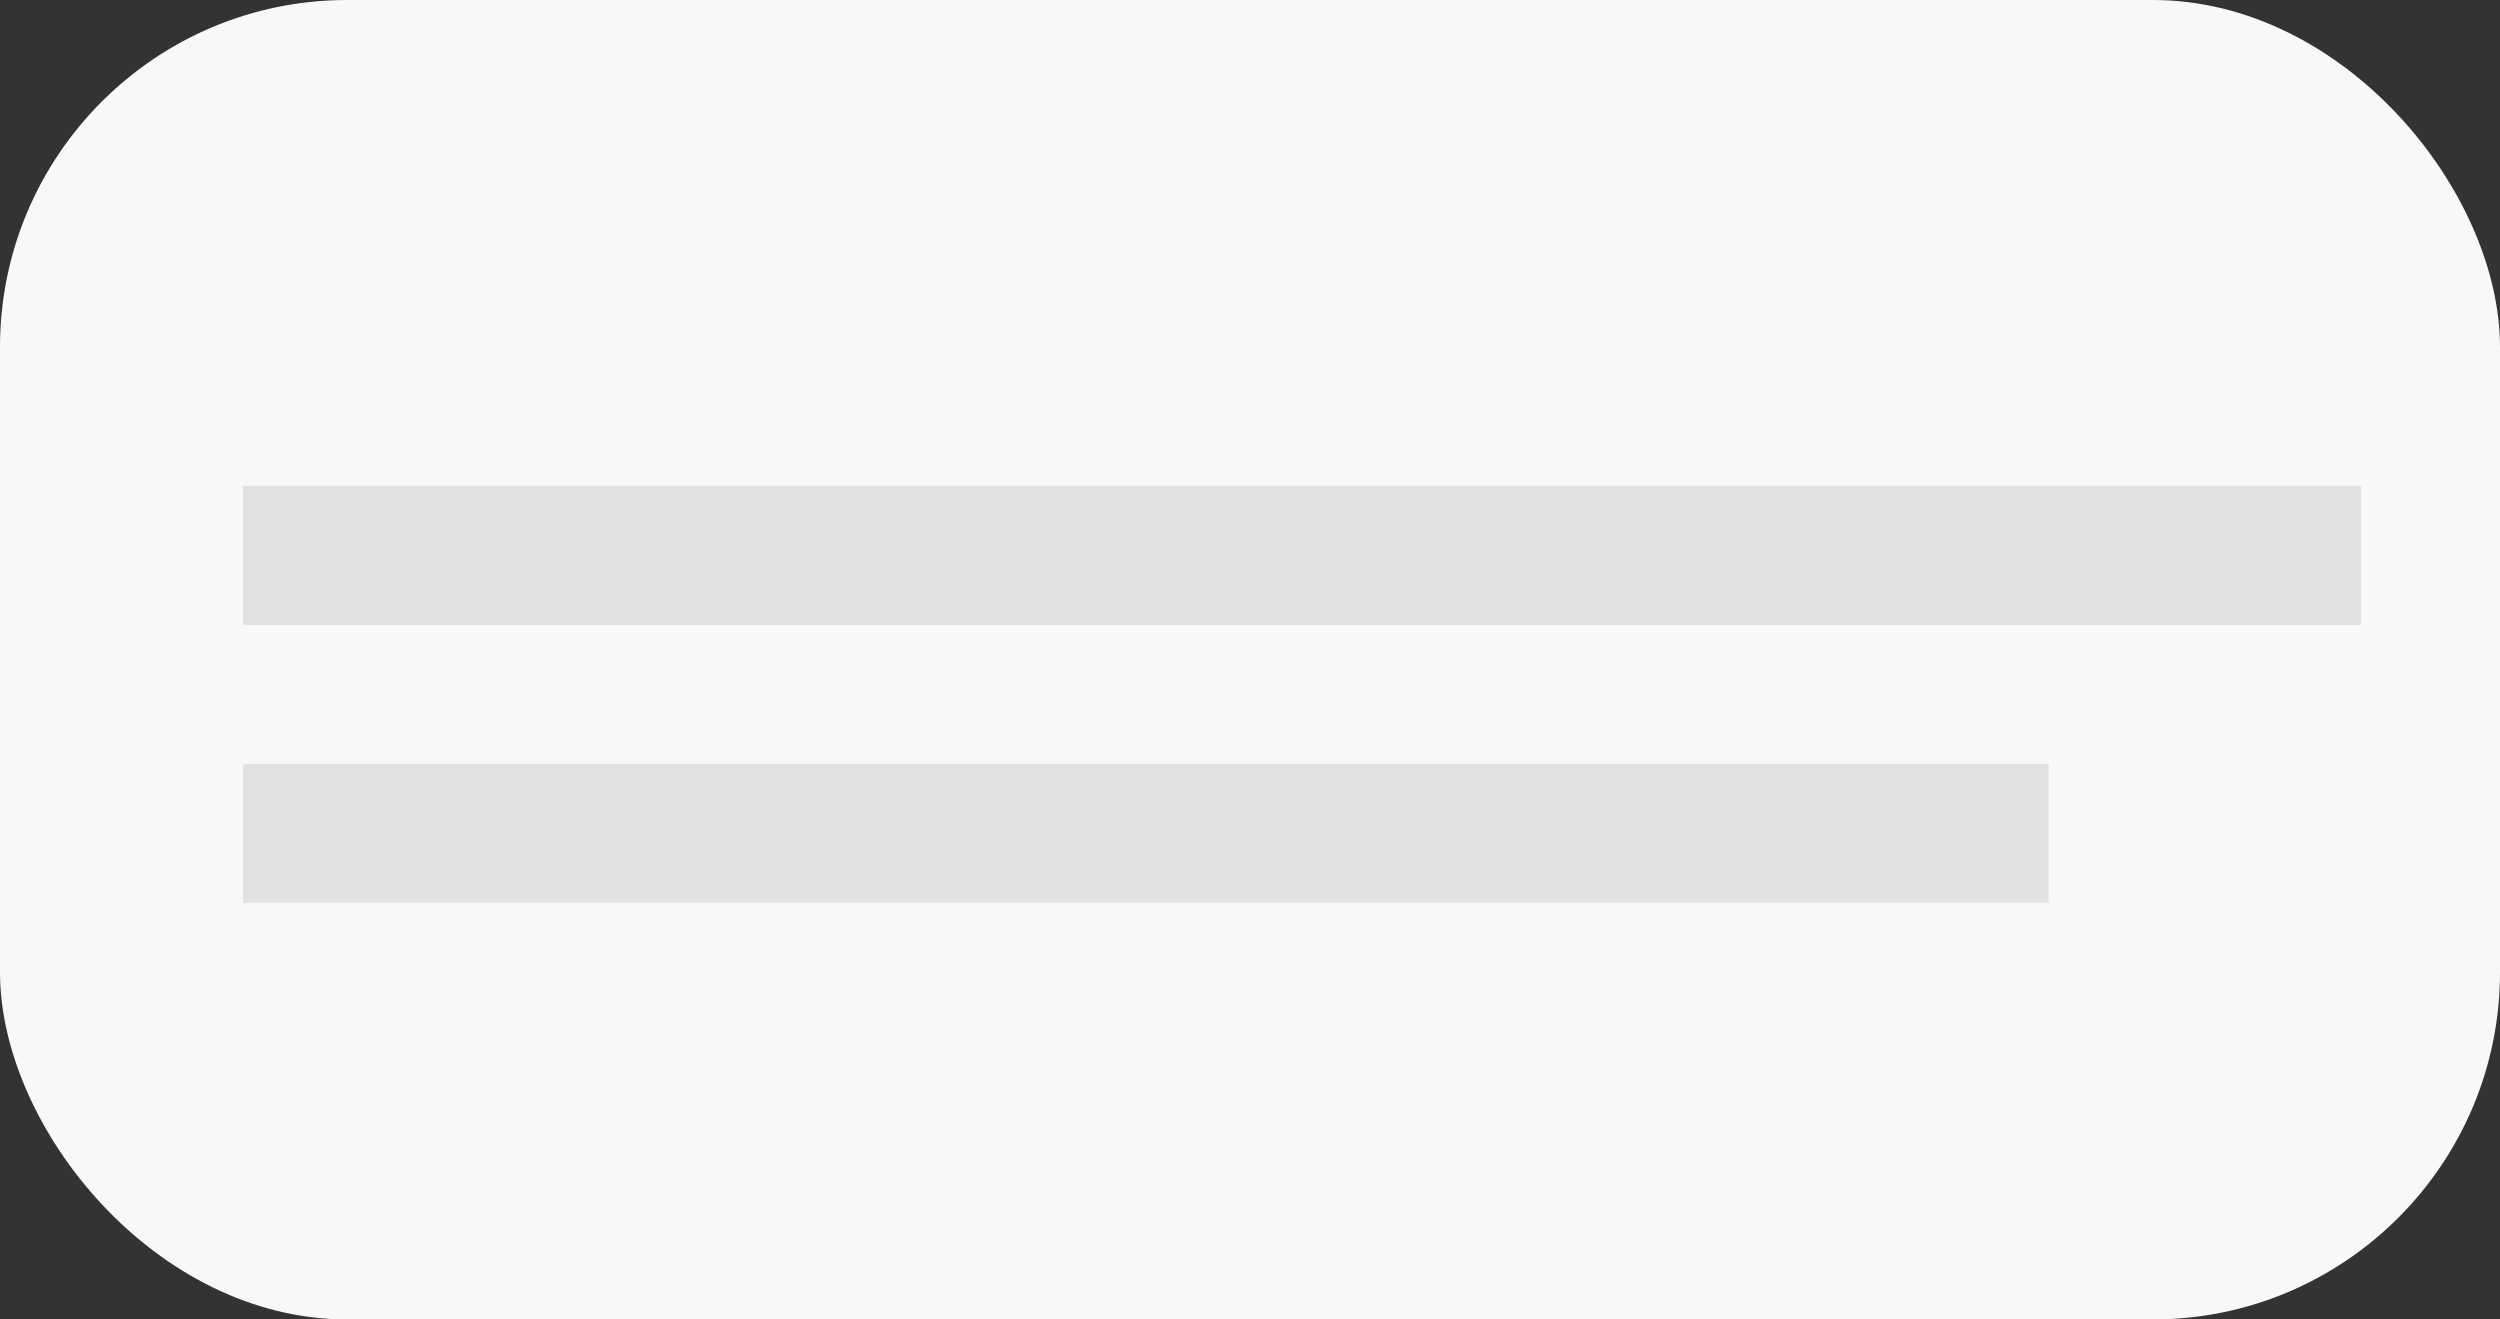
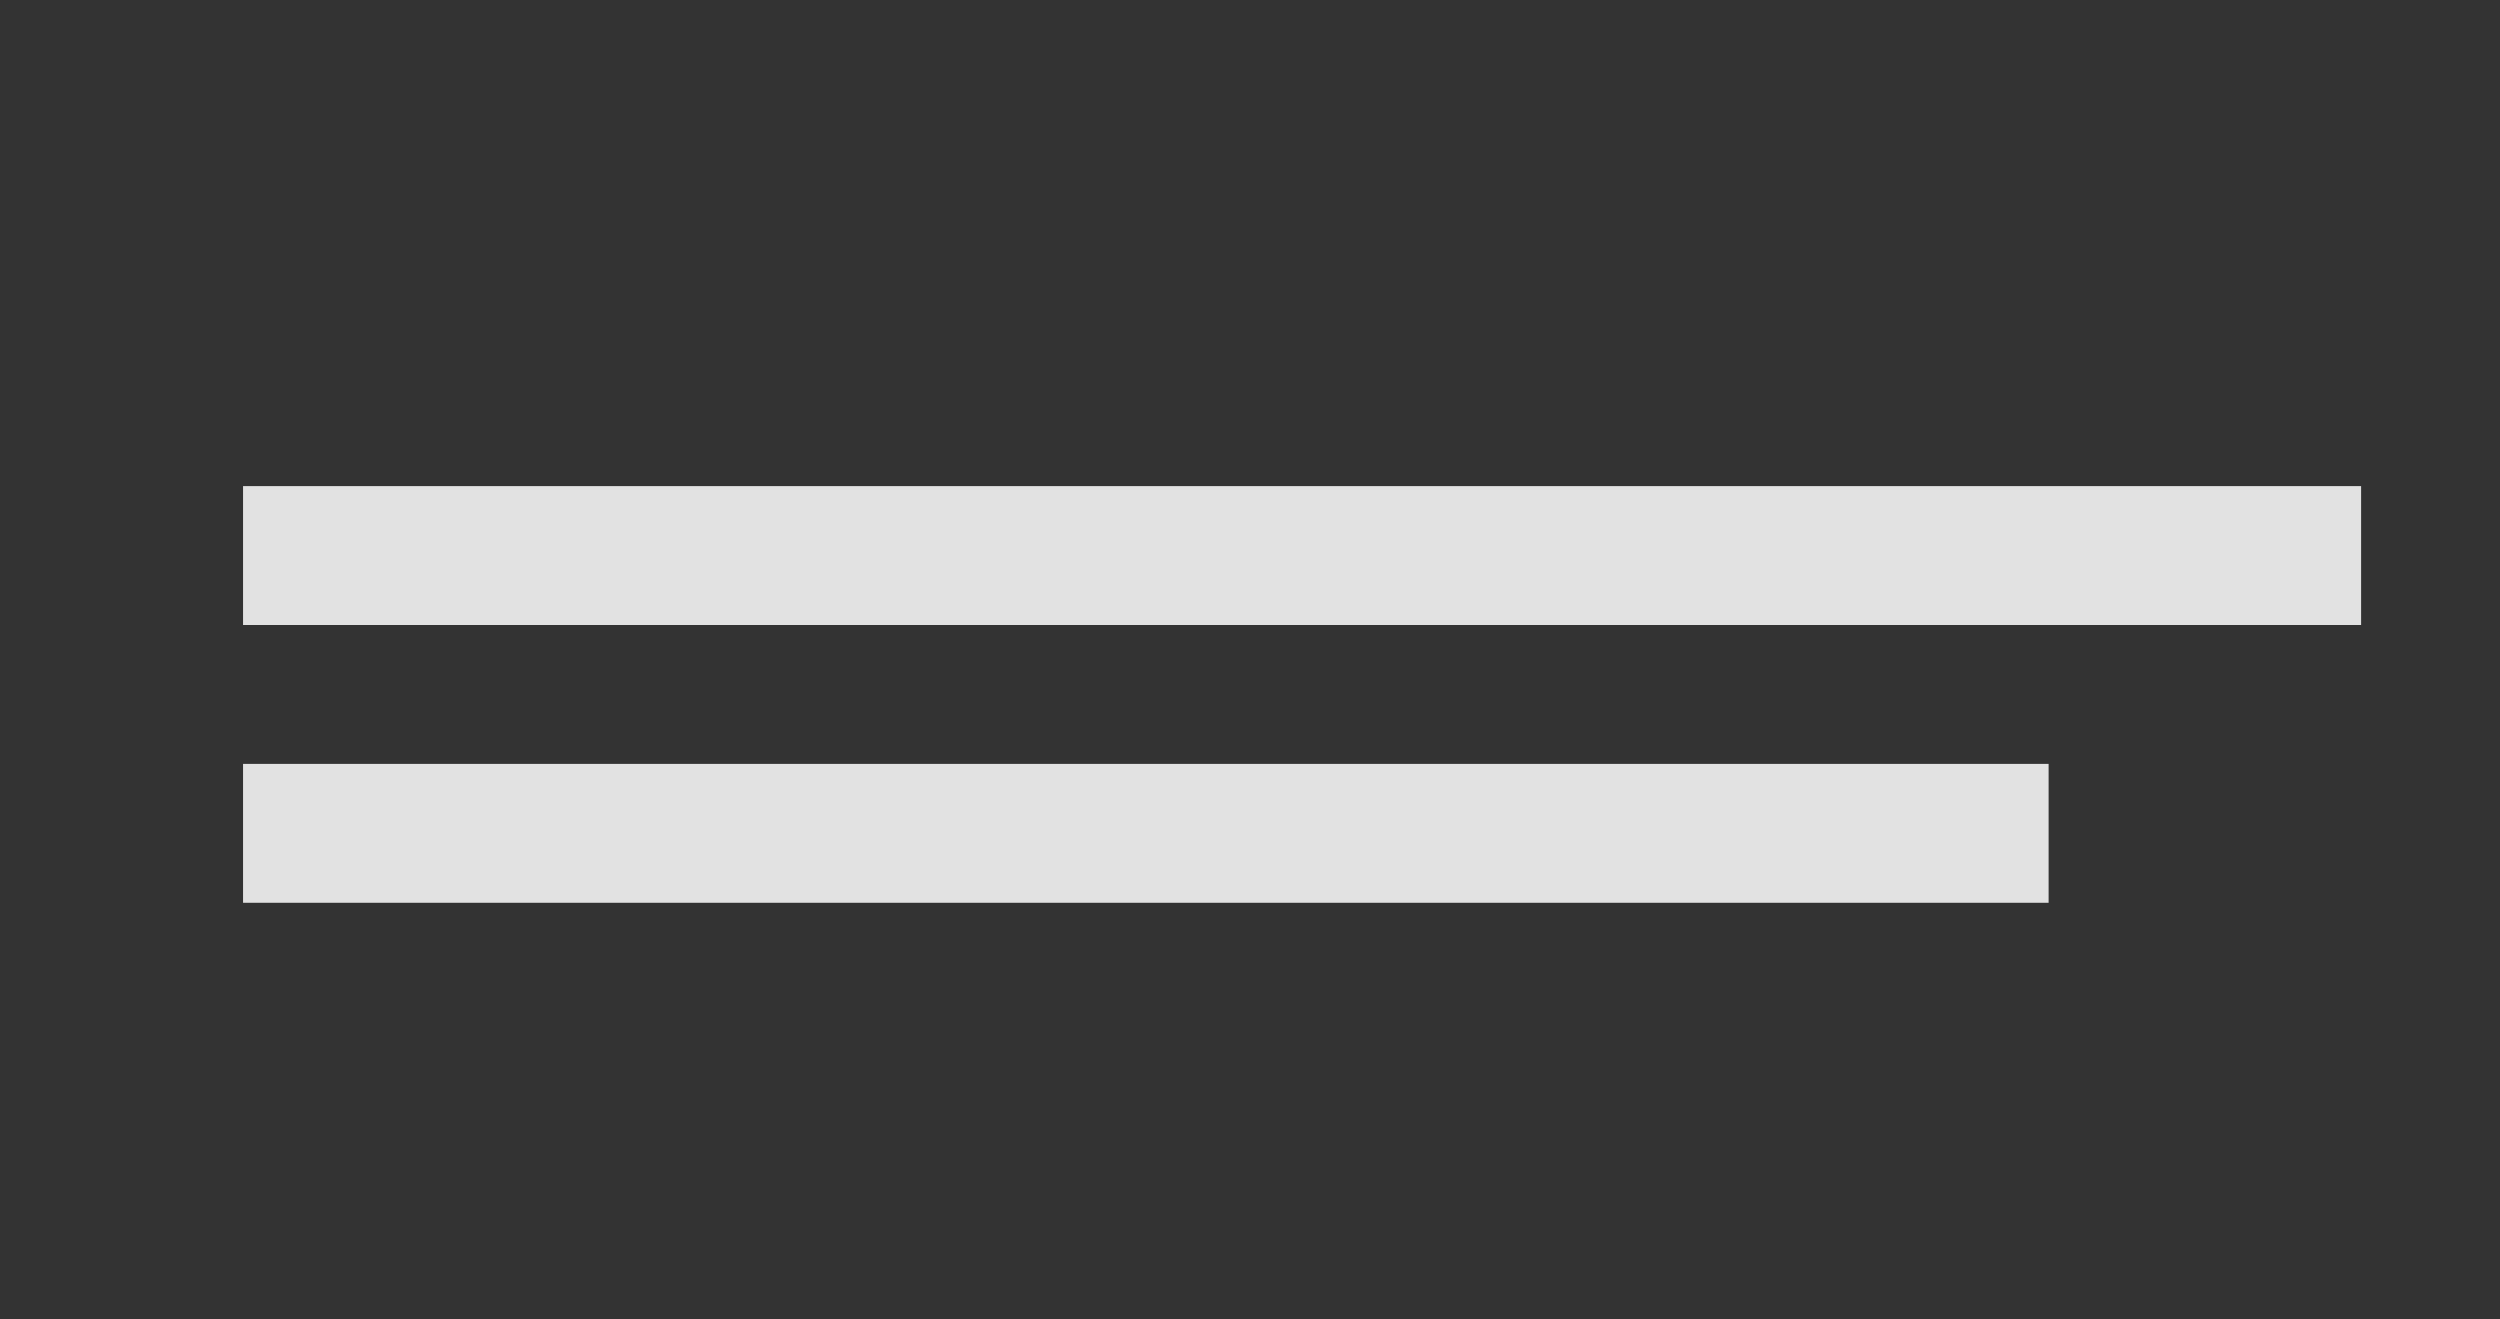
<svg xmlns="http://www.w3.org/2000/svg" width="72" height="38" viewBox="0 0 72 38" fill="none">
  <rect x="0" y="0" width="72" height="38" fill="#333333" stroke="none" />
-   <rect width="72" height="38" rx="10" fill="#F8F8F8" />
  <rect x="7" y="14" width="61" height="4" fill="#E2E2E2" />
  <rect x="7" y="22" width="52" height="4" fill="#E2E2E2" />
</svg>